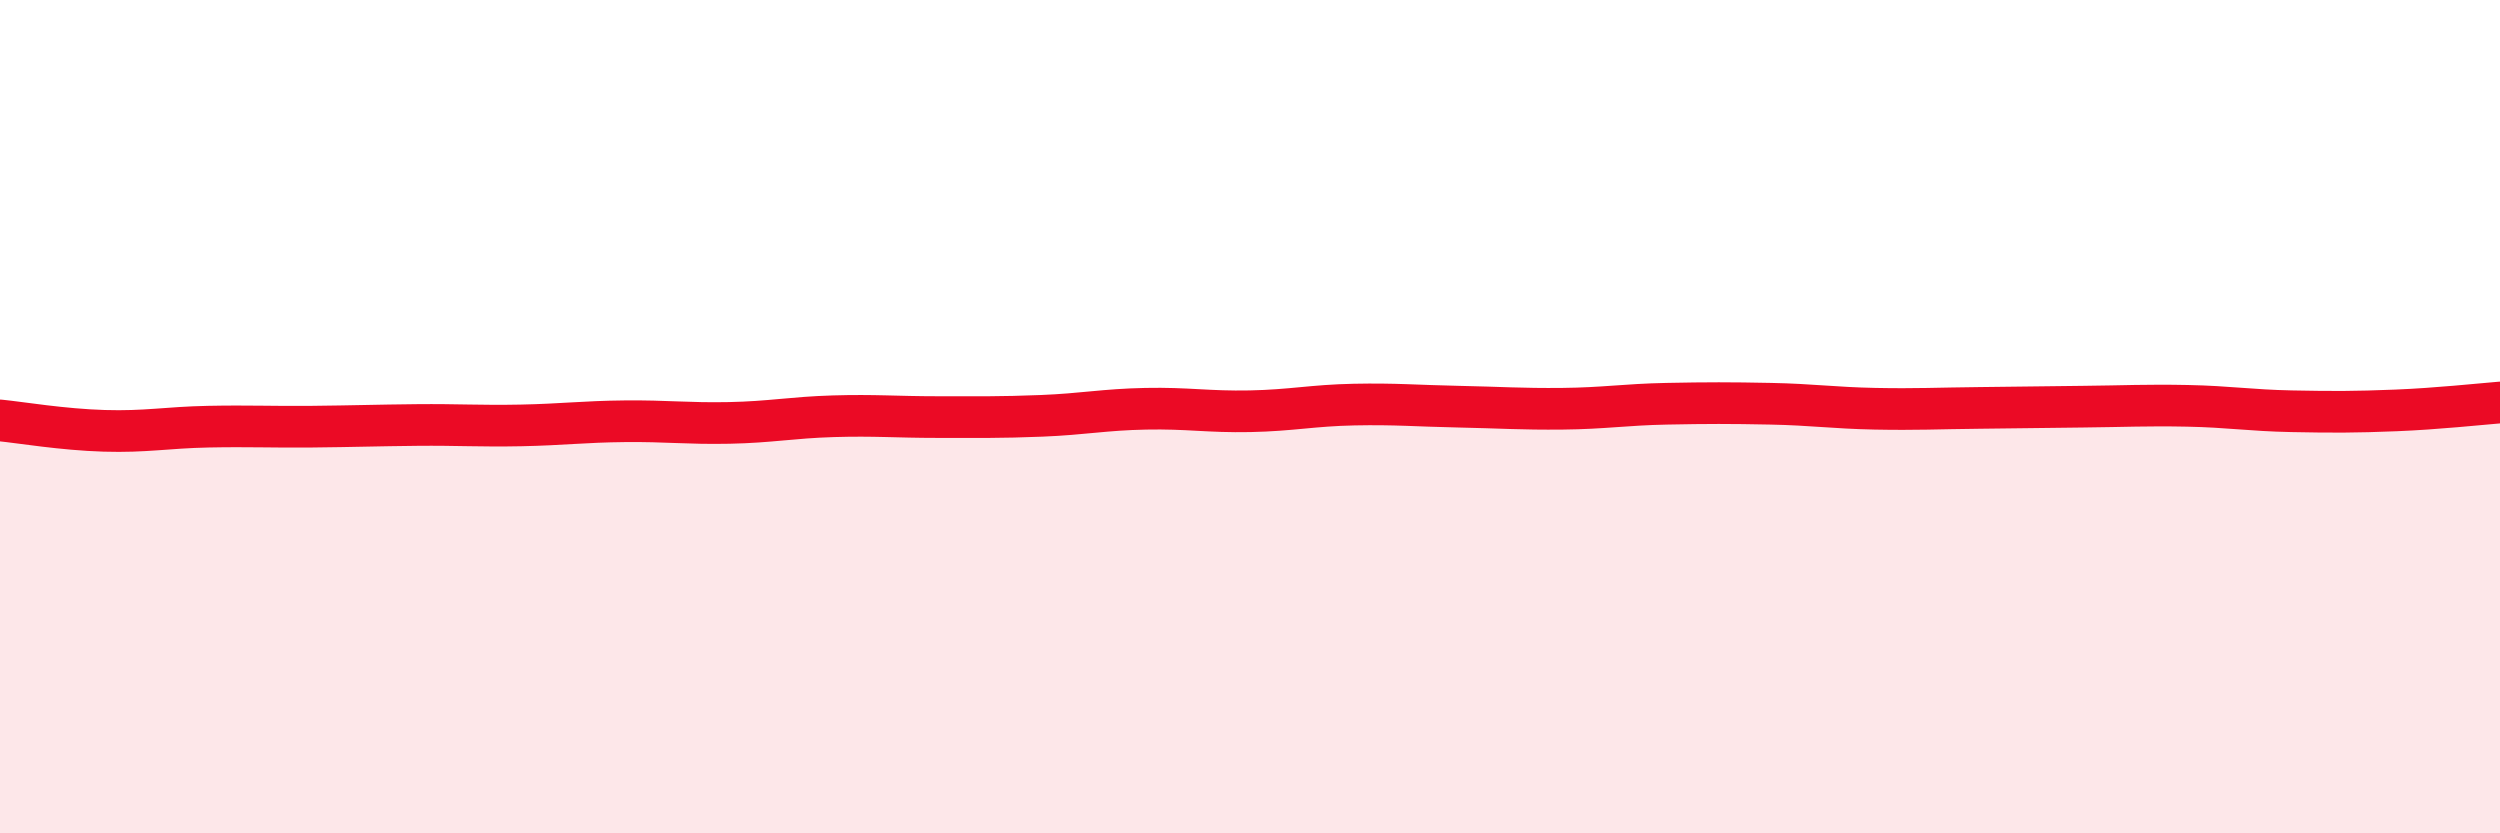
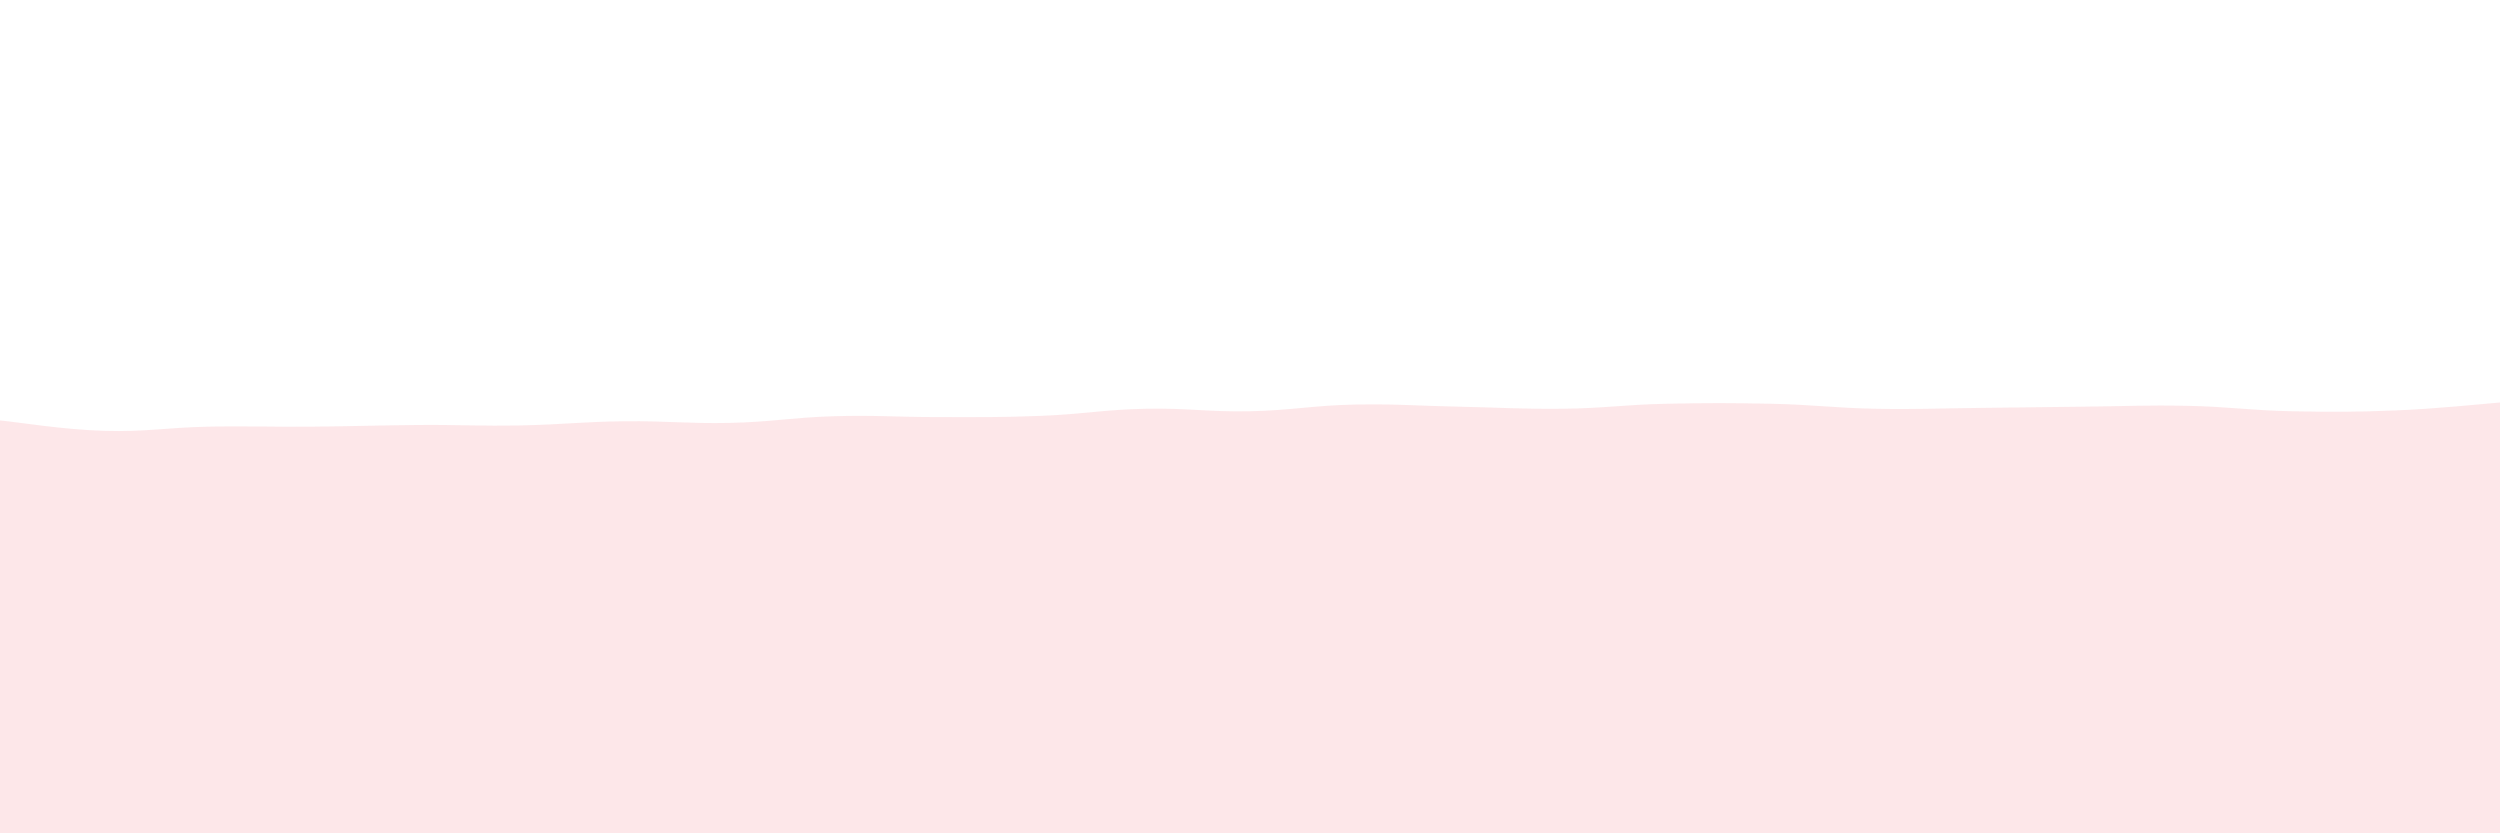
<svg xmlns="http://www.w3.org/2000/svg" width="60" height="20" viewBox="0 0 60 20">
  <path d="M 0,10.09 C 0.5,10.14 1.5,10.31 2.5,10.34 C 3.5,10.37 4,10.26 5,10.24 C 6,10.22 6.5,10.25 7.5,10.24 C 8.5,10.23 9,10.21 10,10.2 C 11,10.19 11.5,10.23 12.5,10.21 C 13.5,10.19 14,10.12 15,10.11 C 16,10.1 16.5,10.17 17.5,10.15 C 18.5,10.13 19,10.02 20,9.99 C 21,9.96 21.5,10.01 22.5,10.01 C 23.5,10.01 24,10.02 25,9.98 C 26,9.94 26.5,9.83 27.5,9.81 C 28.5,9.79 29,9.89 30,9.87 C 31,9.85 31.5,9.73 32.5,9.71 C 33.5,9.69 34,9.74 35,9.76 C 36,9.78 36.5,9.82 37.5,9.81 C 38.5,9.8 39,9.71 40,9.69 C 41,9.67 41.5,9.67 42.5,9.69 C 43.5,9.71 44,9.79 45,9.81 C 46,9.83 46.5,9.8 47.5,9.79 C 48.5,9.78 49,9.77 50,9.76 C 51,9.75 51.5,9.72 52.5,9.74 C 53.5,9.76 54,9.85 55,9.87 C 56,9.89 56.5,9.89 57.5,9.85 C 58.5,9.81 59.5,9.7 60,9.66L60 20L0 20Z" fill="#EB0A25" opacity="0.1" stroke-linecap="round" stroke-linejoin="round" />
-   <path d="M 0,10.09 C 0.5,10.14 1.5,10.31 2.5,10.34 C 3.5,10.37 4,10.26 5,10.24 C 6,10.22 6.5,10.25 7.5,10.24 C 8.5,10.23 9,10.21 10,10.2 C 11,10.19 11.5,10.23 12.5,10.21 C 13.5,10.19 14,10.12 15,10.11 C 16,10.1 16.5,10.17 17.5,10.15 C 18.5,10.13 19,10.02 20,9.99 C 21,9.96 21.5,10.01 22.5,10.01 C 23.5,10.01 24,10.02 25,9.98 C 26,9.94 26.5,9.83 27.5,9.81 C 28.5,9.79 29,9.89 30,9.87 C 31,9.85 31.5,9.73 32.5,9.71 C 33.5,9.69 34,9.74 35,9.76 C 36,9.78 36.5,9.82 37.5,9.81 C 38.5,9.8 39,9.71 40,9.69 C 41,9.67 41.5,9.67 42.5,9.69 C 43.5,9.71 44,9.79 45,9.81 C 46,9.83 46.5,9.8 47.5,9.79 C 48.5,9.78 49,9.77 50,9.76 C 51,9.75 51.5,9.72 52.5,9.74 C 53.5,9.76 54,9.85 55,9.87 C 56,9.89 56.5,9.89 57.5,9.85 C 58.5,9.81 59.5,9.7 60,9.66" stroke="#EB0A25" stroke-width="1" fill="none" stroke-linecap="round" stroke-linejoin="round" />
</svg>